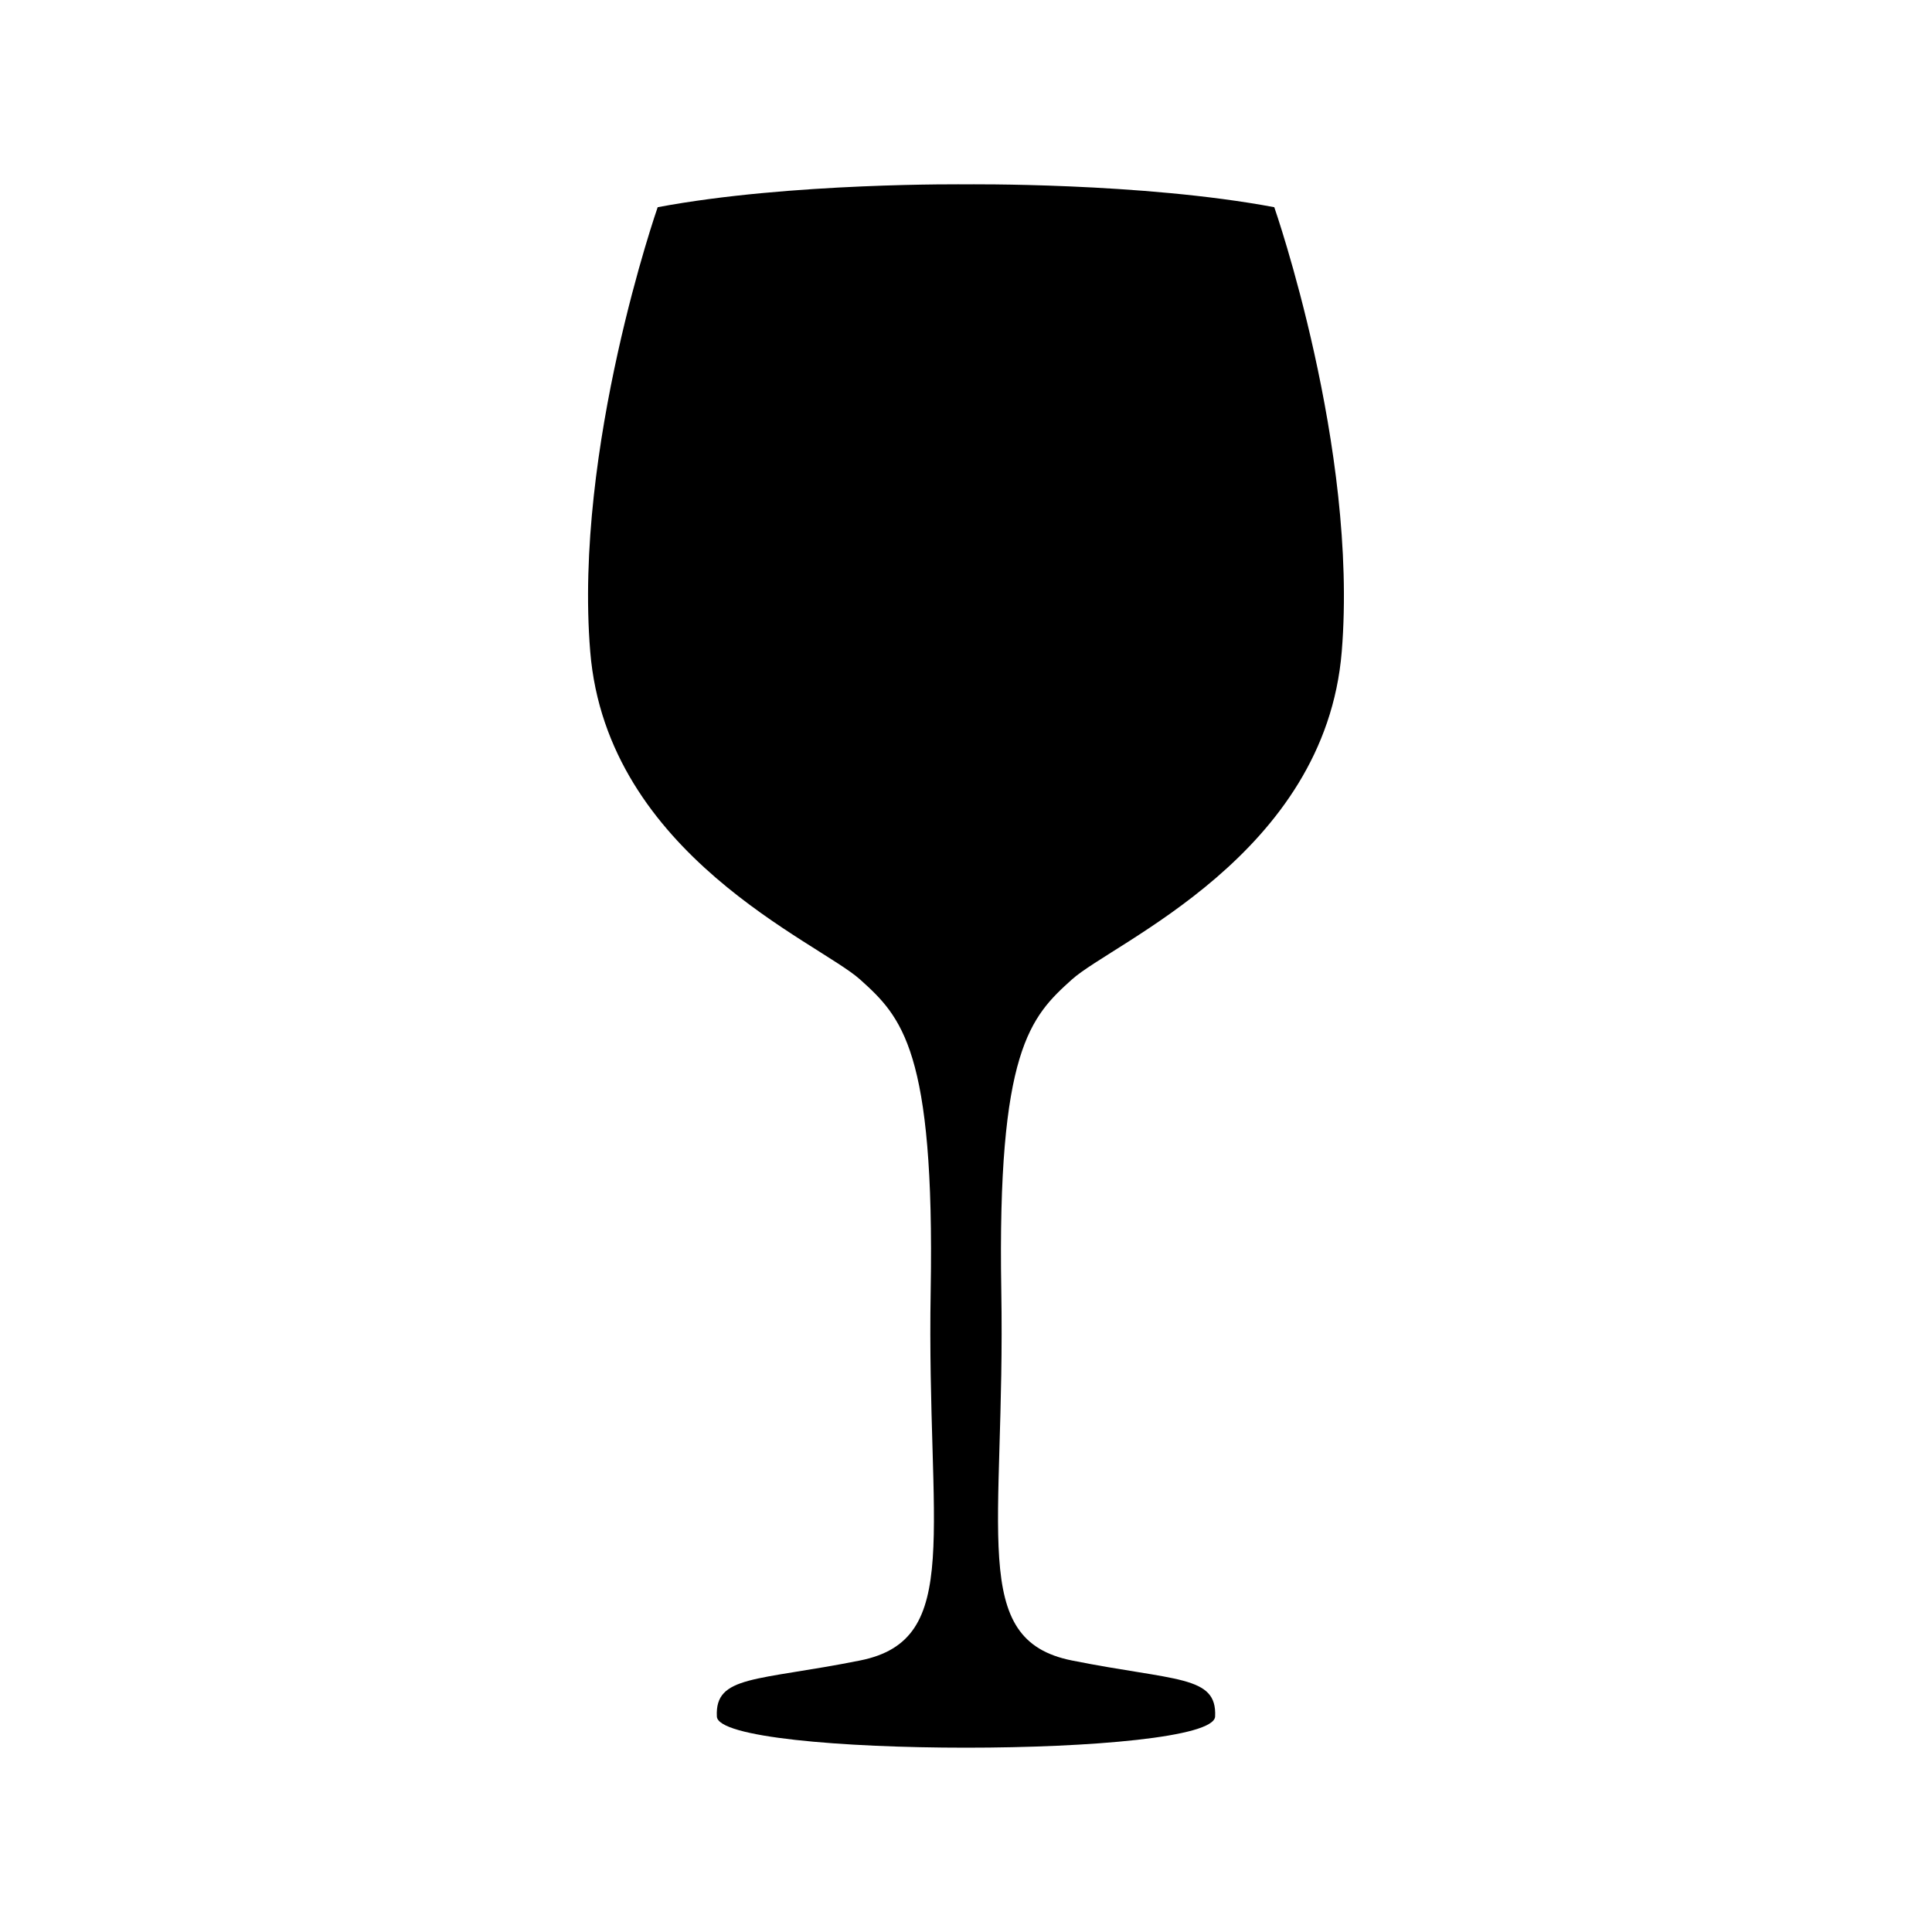
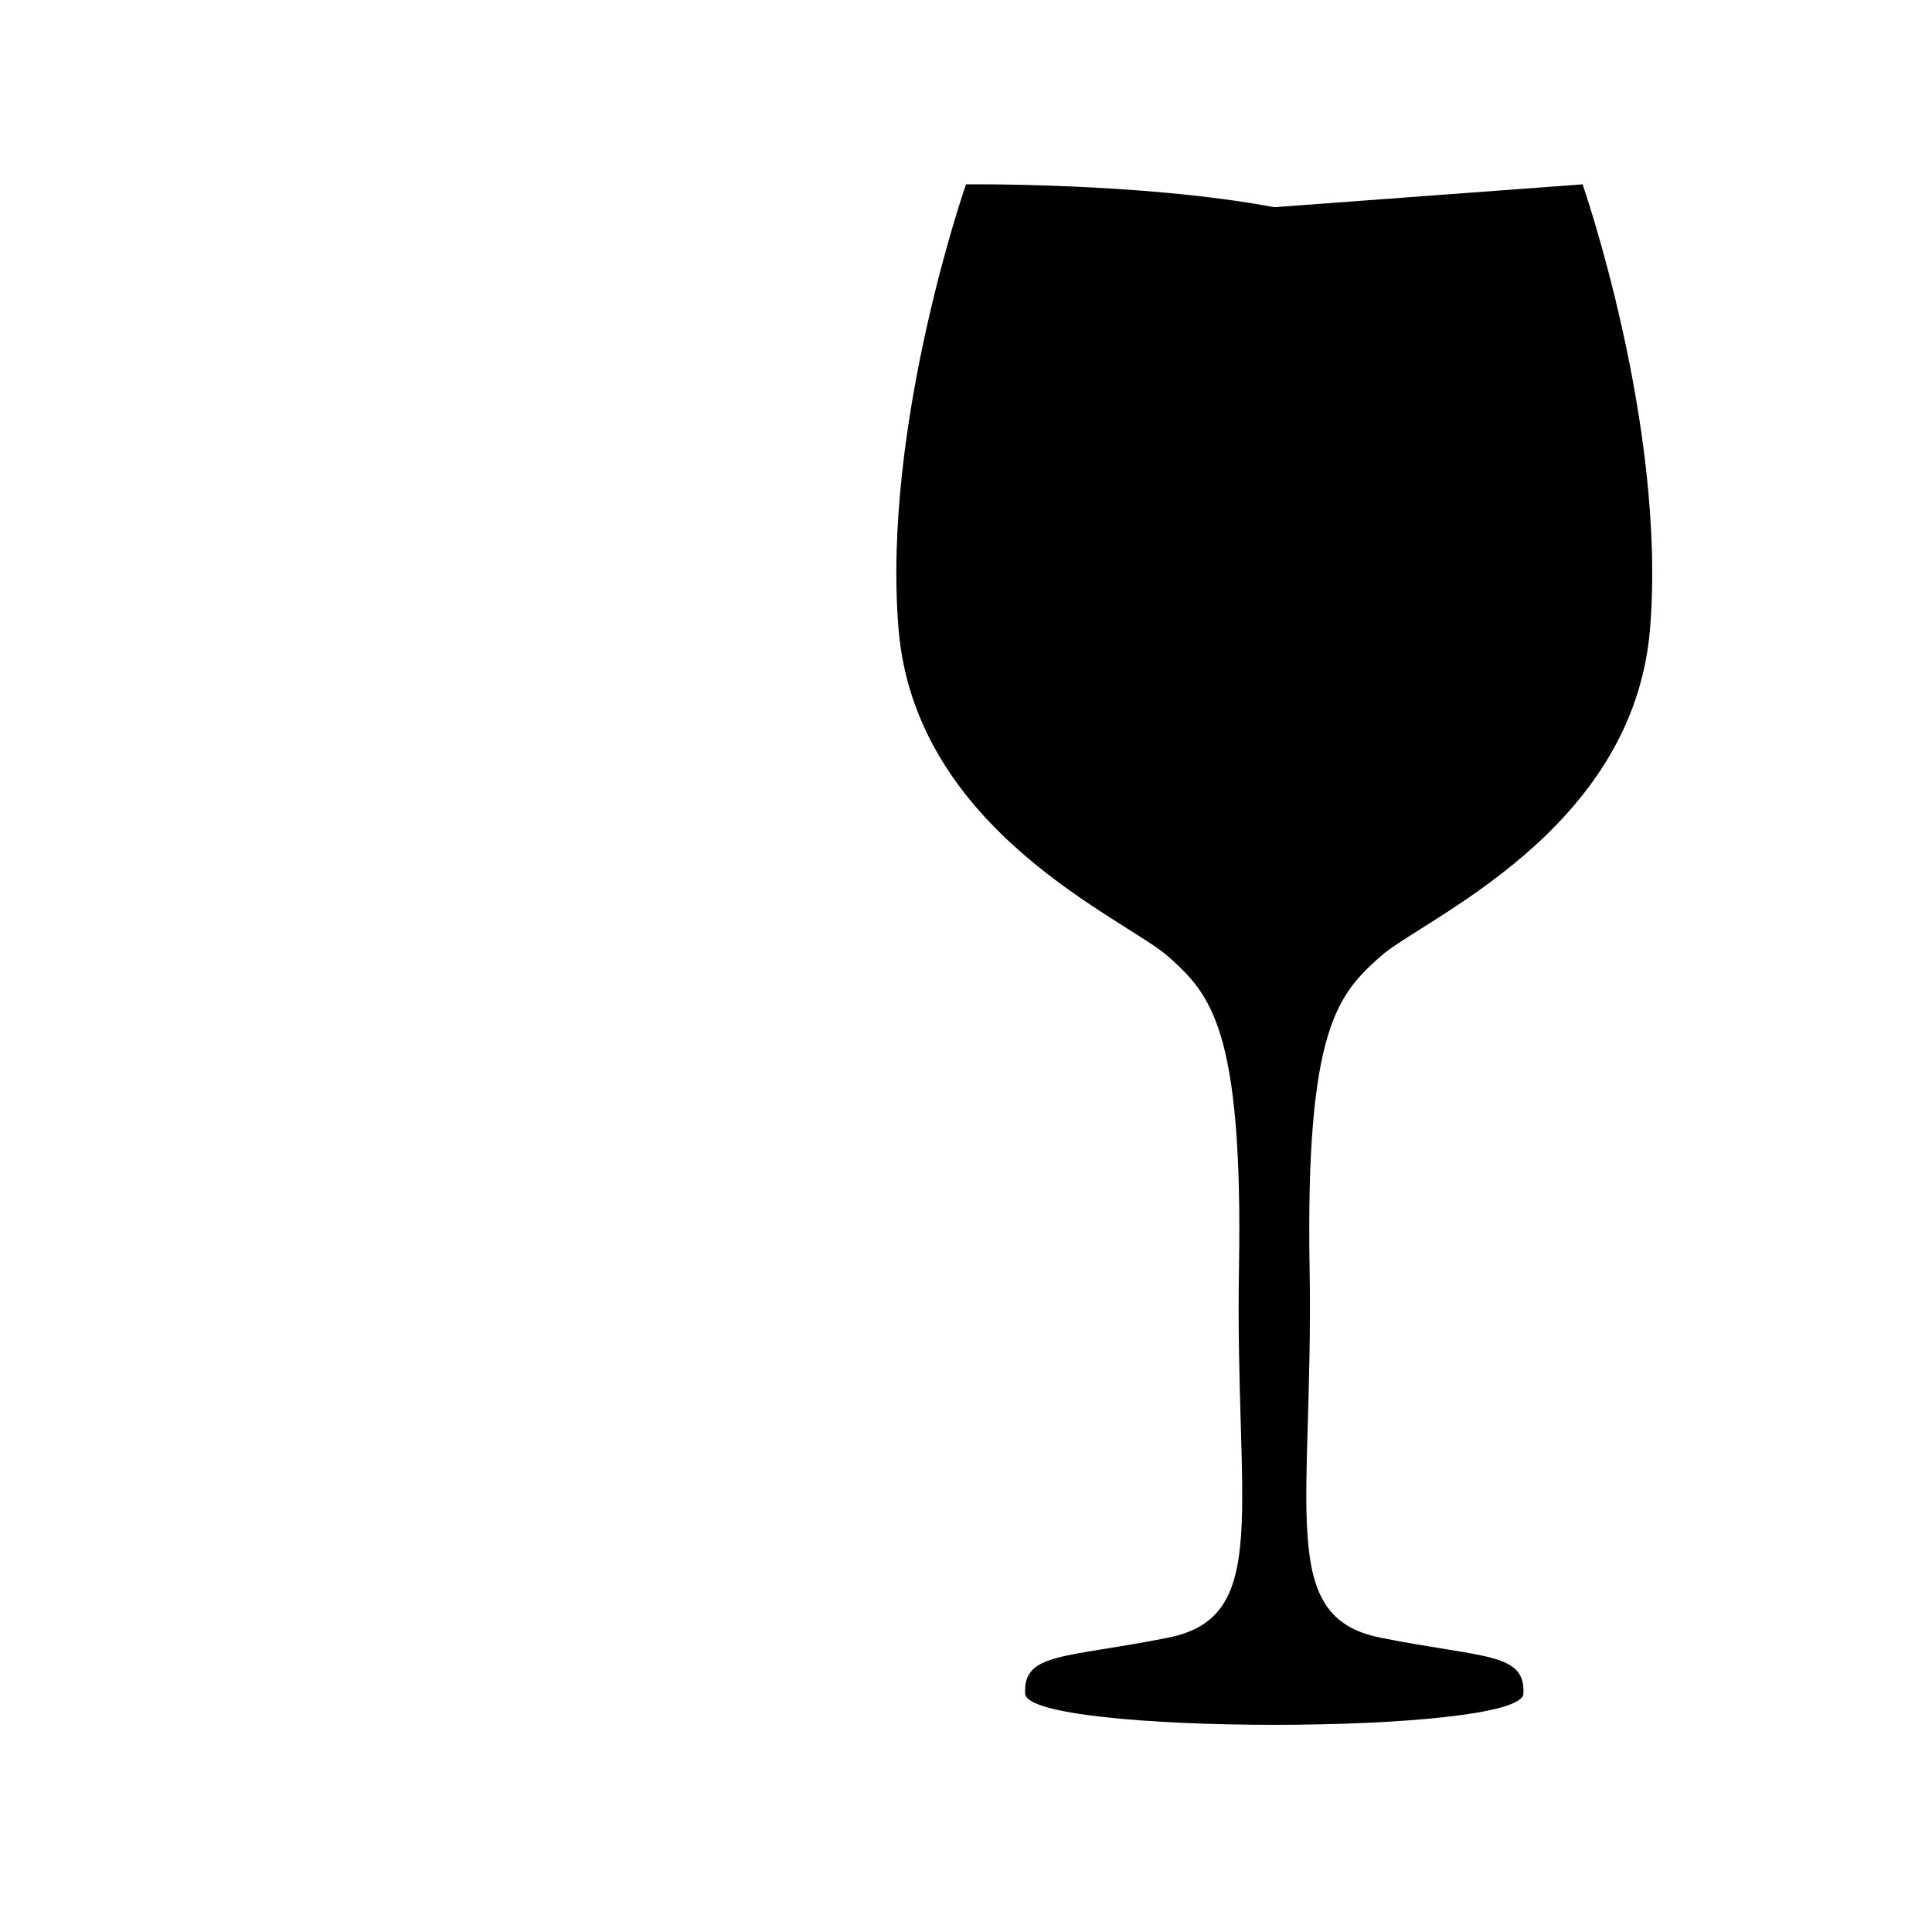
<svg xmlns="http://www.w3.org/2000/svg" fill="#000000" width="800px" height="800px" version="1.1" viewBox="144 144 512 512">
-   <path d="m481.7 198.91c-35.164-6.602-81.703-6.055-81.703-6.055s-46.543-0.547-81.703 6.055c0 0-22.281 63.824-17.879 117.74 4.402 53.914 60.52 77.023 71.523 86.93 11.004 9.902 19.805 18.703 18.703 82.527-1.102 63.824 8.801 92.43-18.703 97.934-27.512 5.504-38.516 3.852-37.961 14.859 0.547 11.004 131.49 11.004 132.04 0 0.547-11.004-10.449-9.355-37.961-14.859-27.512-5.504-17.609-34.109-18.703-97.934s7.707-72.625 18.703-82.527c11.004-9.902 67.121-33.016 71.523-86.93 4.394-53.922-17.883-117.74-17.883-117.74z" />
+   <path d="m481.7 198.91c-35.164-6.602-81.703-6.055-81.703-6.055c0 0-22.281 63.824-17.879 117.74 4.402 53.914 60.52 77.023 71.523 86.93 11.004 9.902 19.805 18.703 18.703 82.527-1.102 63.824 8.801 92.43-18.703 97.934-27.512 5.504-38.516 3.852-37.961 14.859 0.547 11.004 131.49 11.004 132.04 0 0.547-11.004-10.449-9.355-37.961-14.859-27.512-5.504-17.609-34.109-18.703-97.934s7.707-72.625 18.703-82.527c11.004-9.902 67.121-33.016 71.523-86.93 4.394-53.922-17.883-117.74-17.883-117.74z" />
</svg>